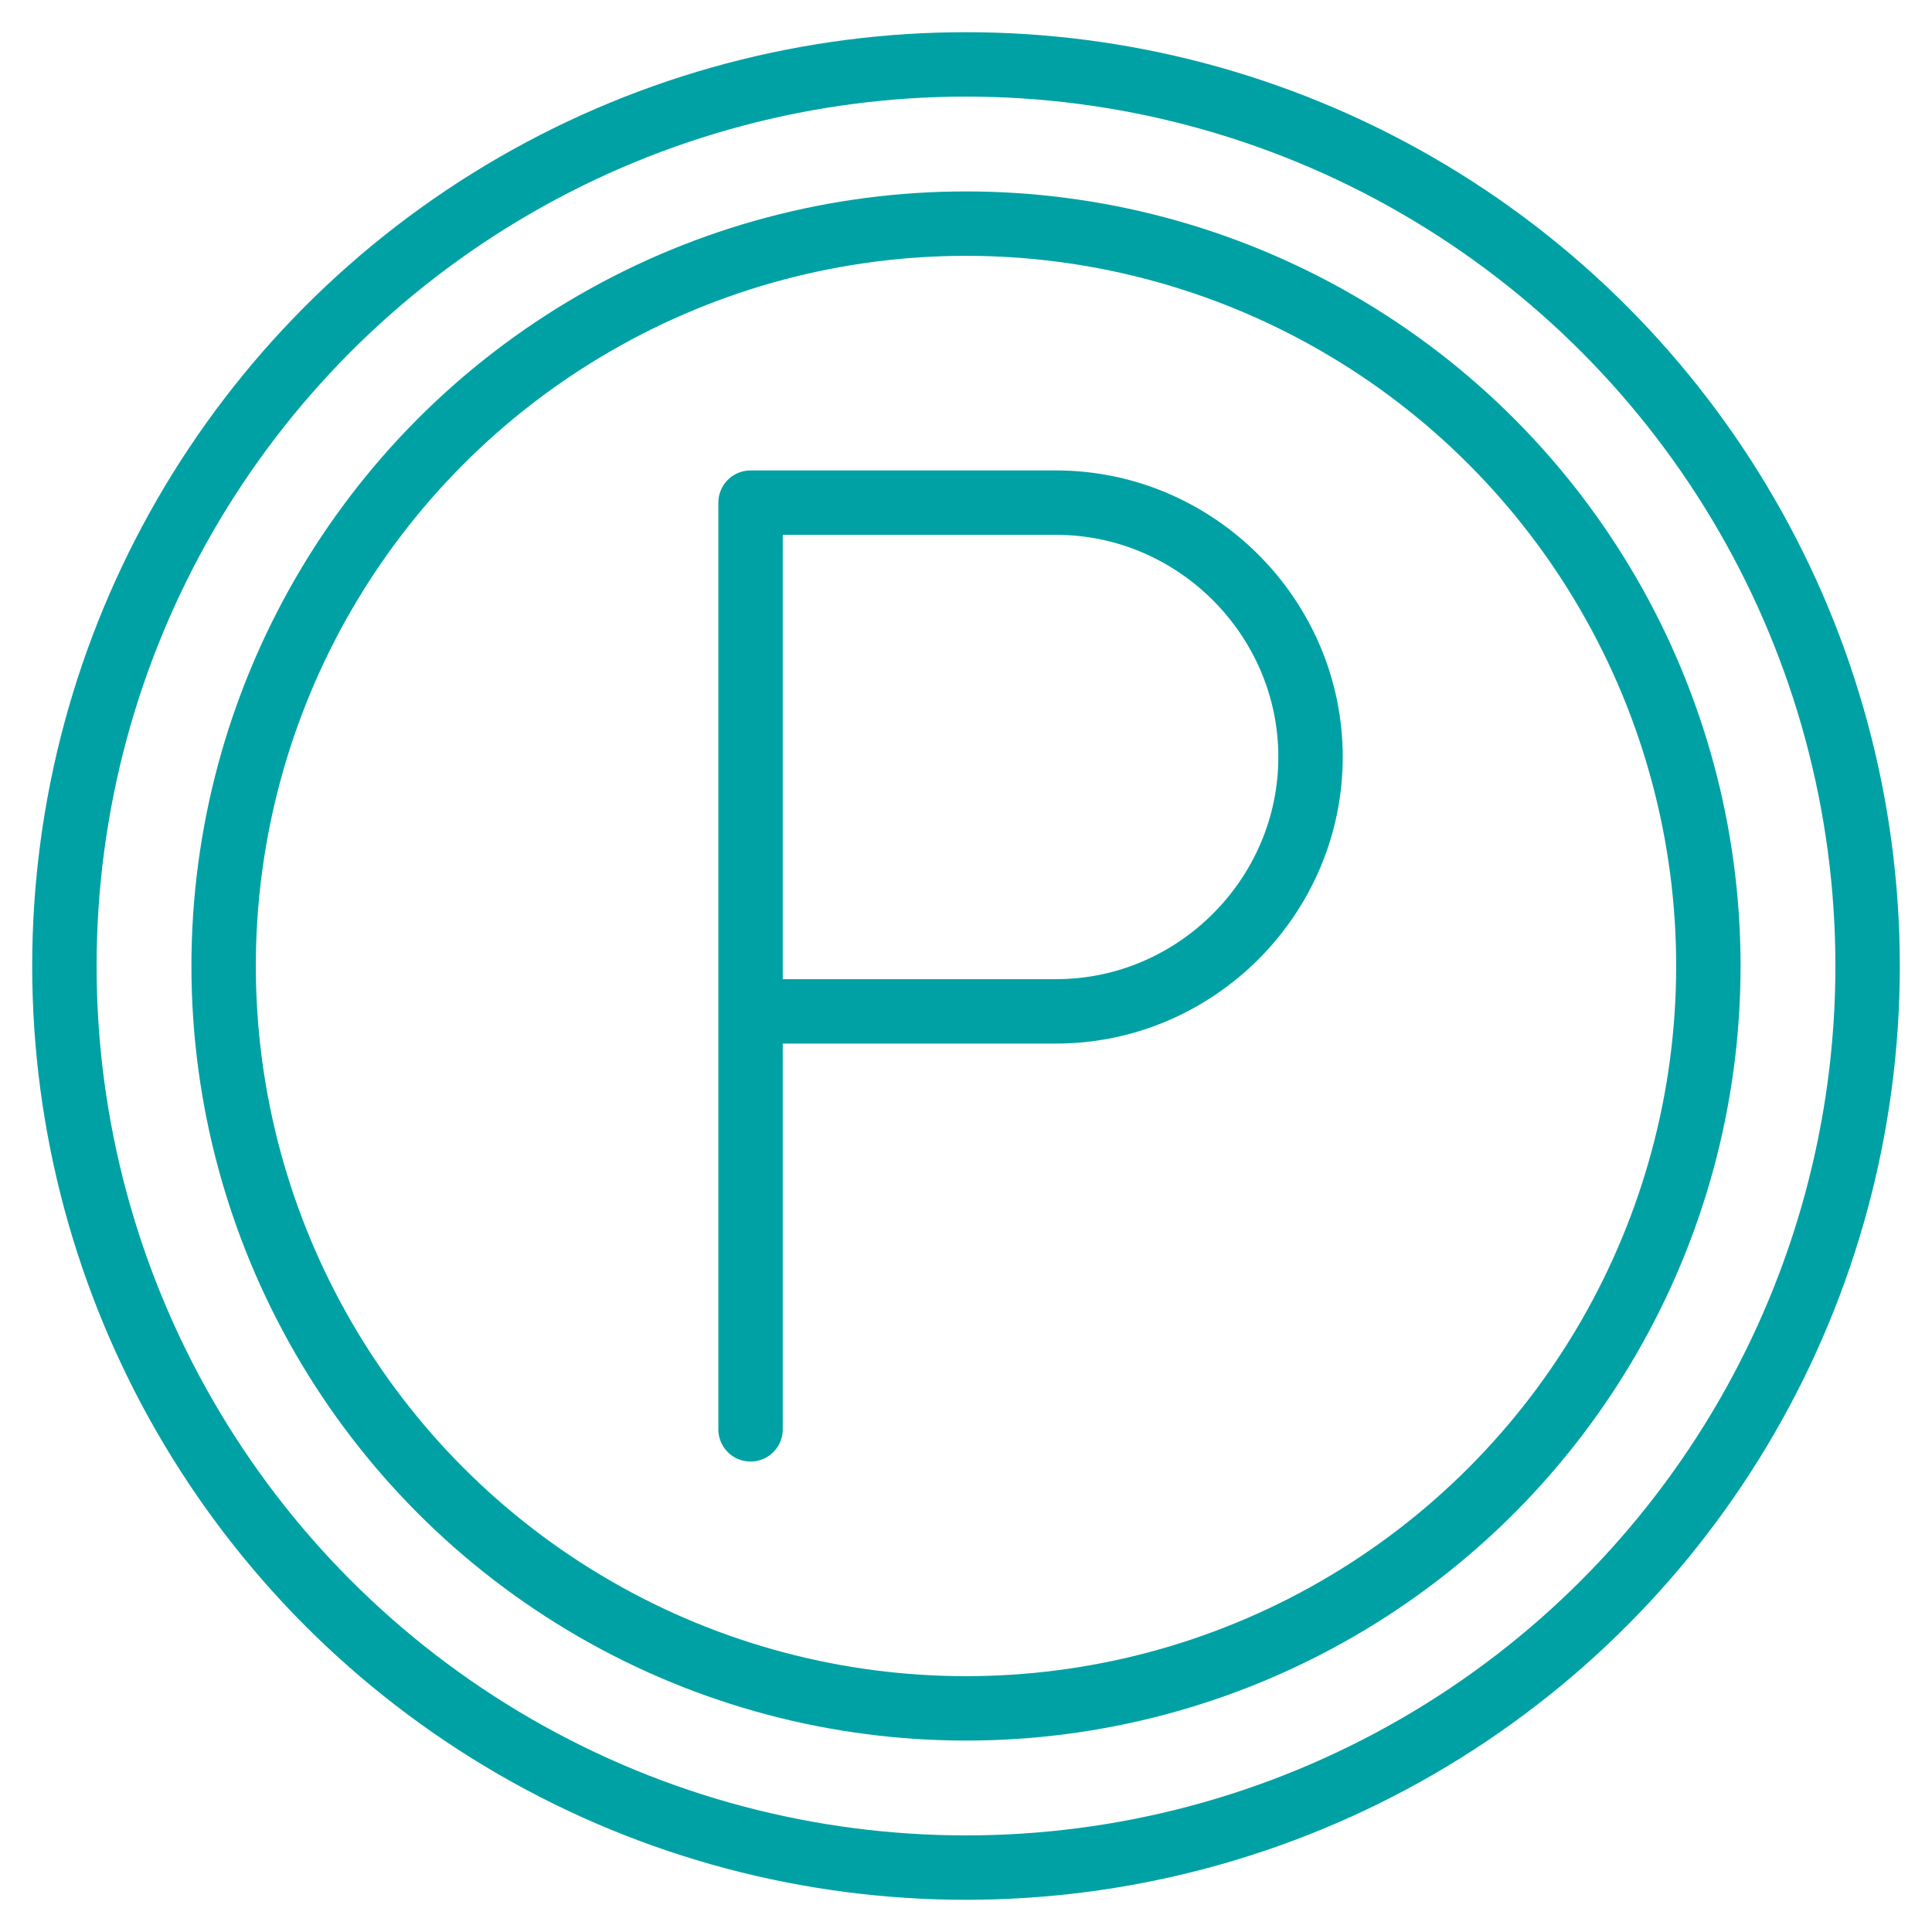
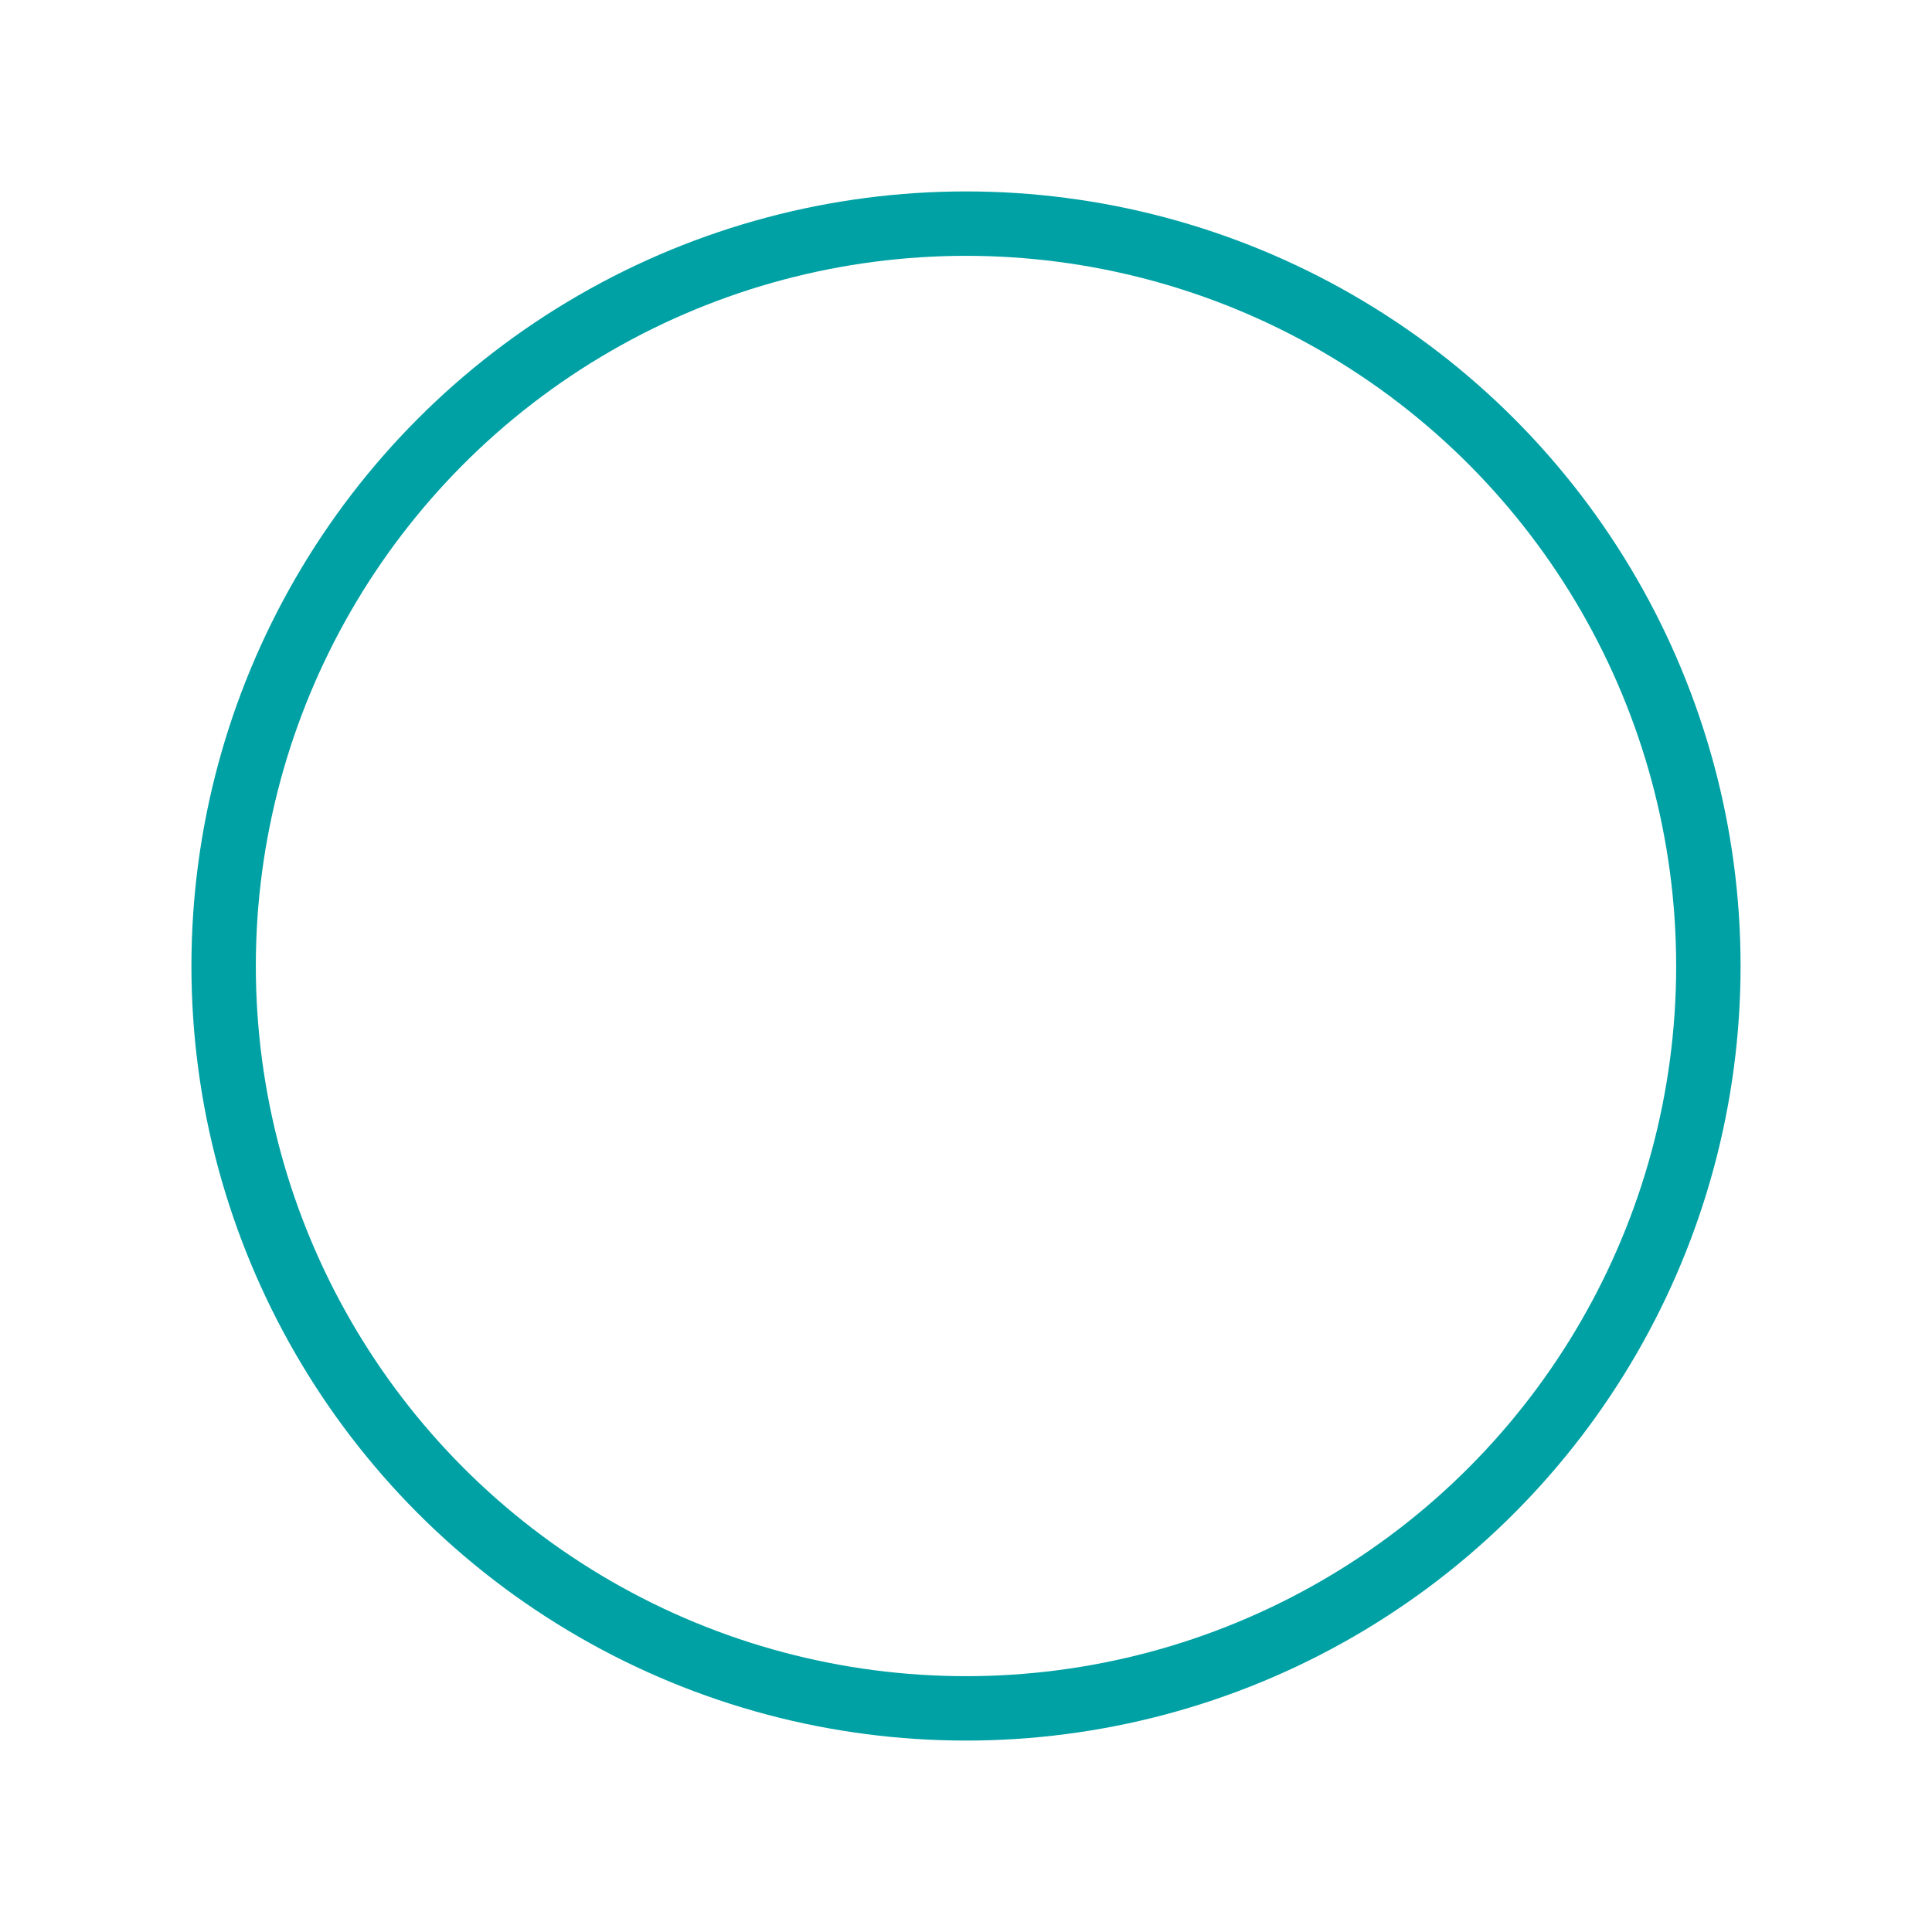
<svg xmlns="http://www.w3.org/2000/svg" width="100%" height="100%" viewBox="0 0 60 60" version="1.1" xml:space="preserve" style="fill-rule:evenodd;clip-rule:evenodd;stroke-linecap:round;stroke-linejoin:round;">
  <g id="parking_lot" transform="matrix(1,0,0,1,-2,-2)">
-     <circle cx="32" cy="32" r="28" style="fill:none;stroke:rgb(0,161,164);stroke-width:2px;" />
    <circle cx="32" cy="32" r="23.055" style="fill:none;stroke:rgb(0,161,164);stroke-width:2px;" />
-     <path d="M25.309,33.409L34.791,33.409C34.794,33.409 34.797,33.409 34.8,33.409C39.134,33.409 42.7,29.843 42.7,25.509C42.7,21.176 39.134,17.61 34.8,17.61C34.797,17.61 34.794,17.61 34.791,17.61L25.309,17.61L25.309,46.39" style="fill:none;fill-rule:nonzero;stroke:rgb(0,161,164);stroke-width:2px;" />
  </g>
</svg>